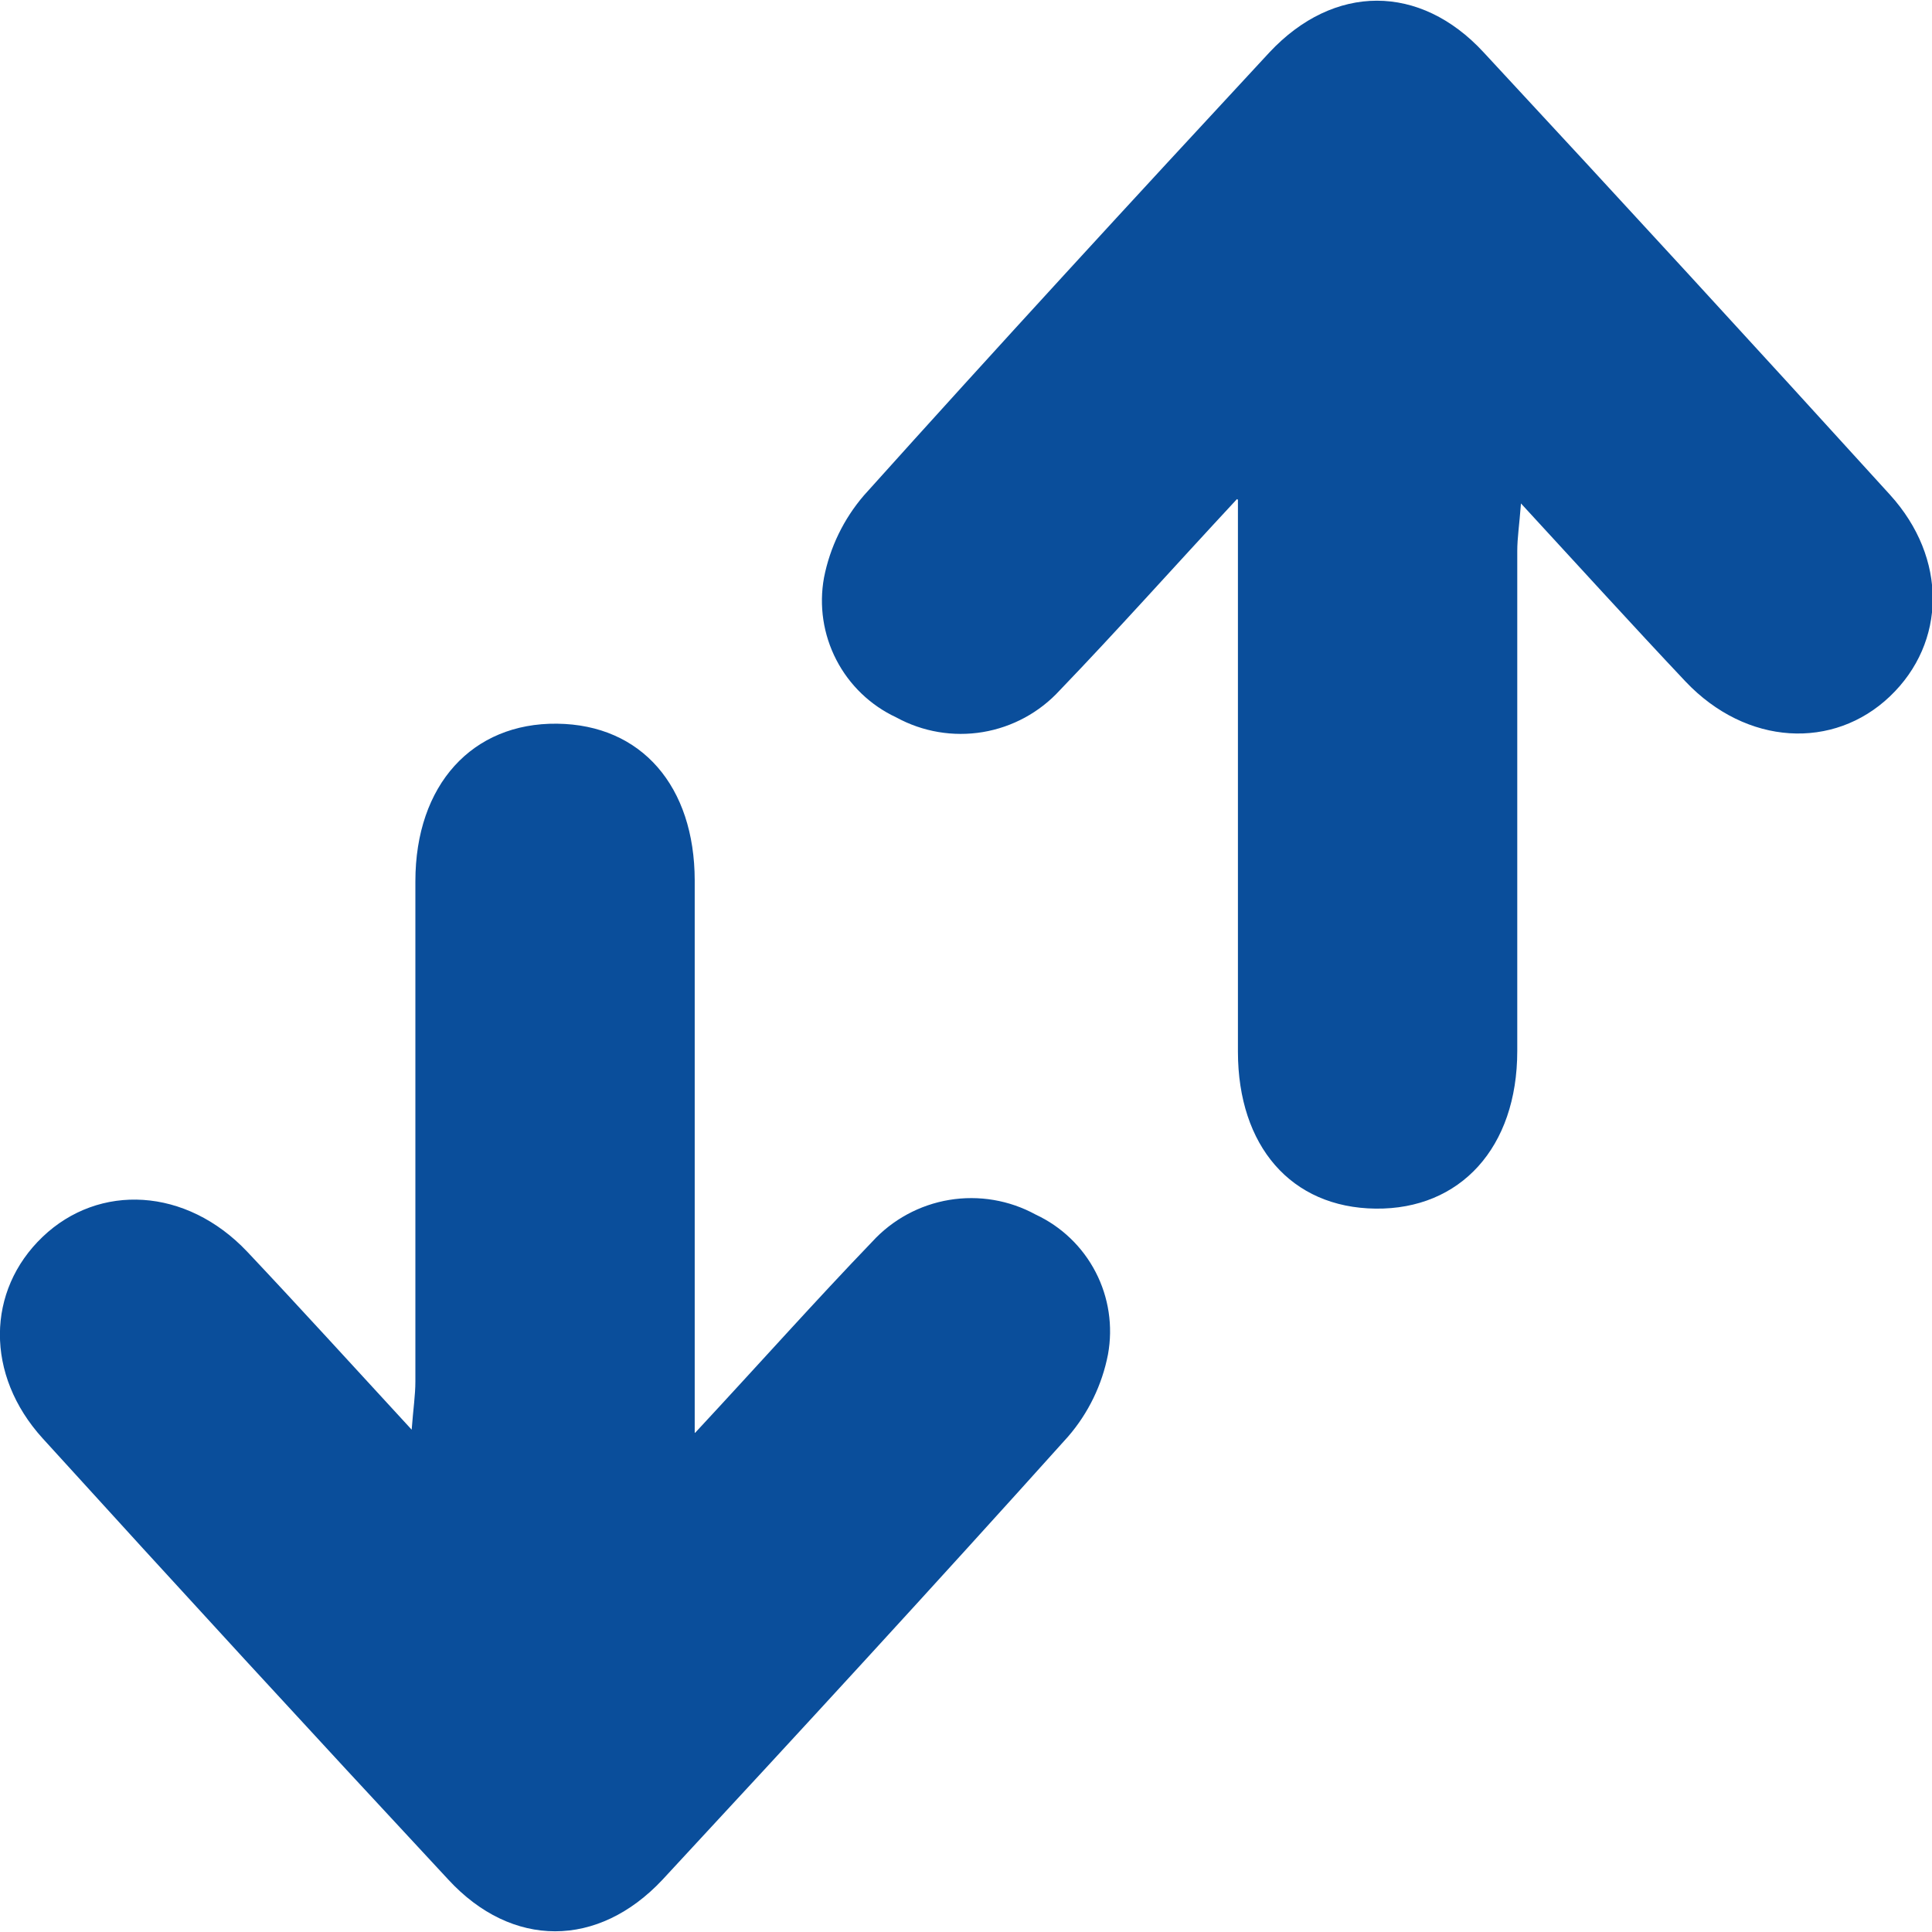
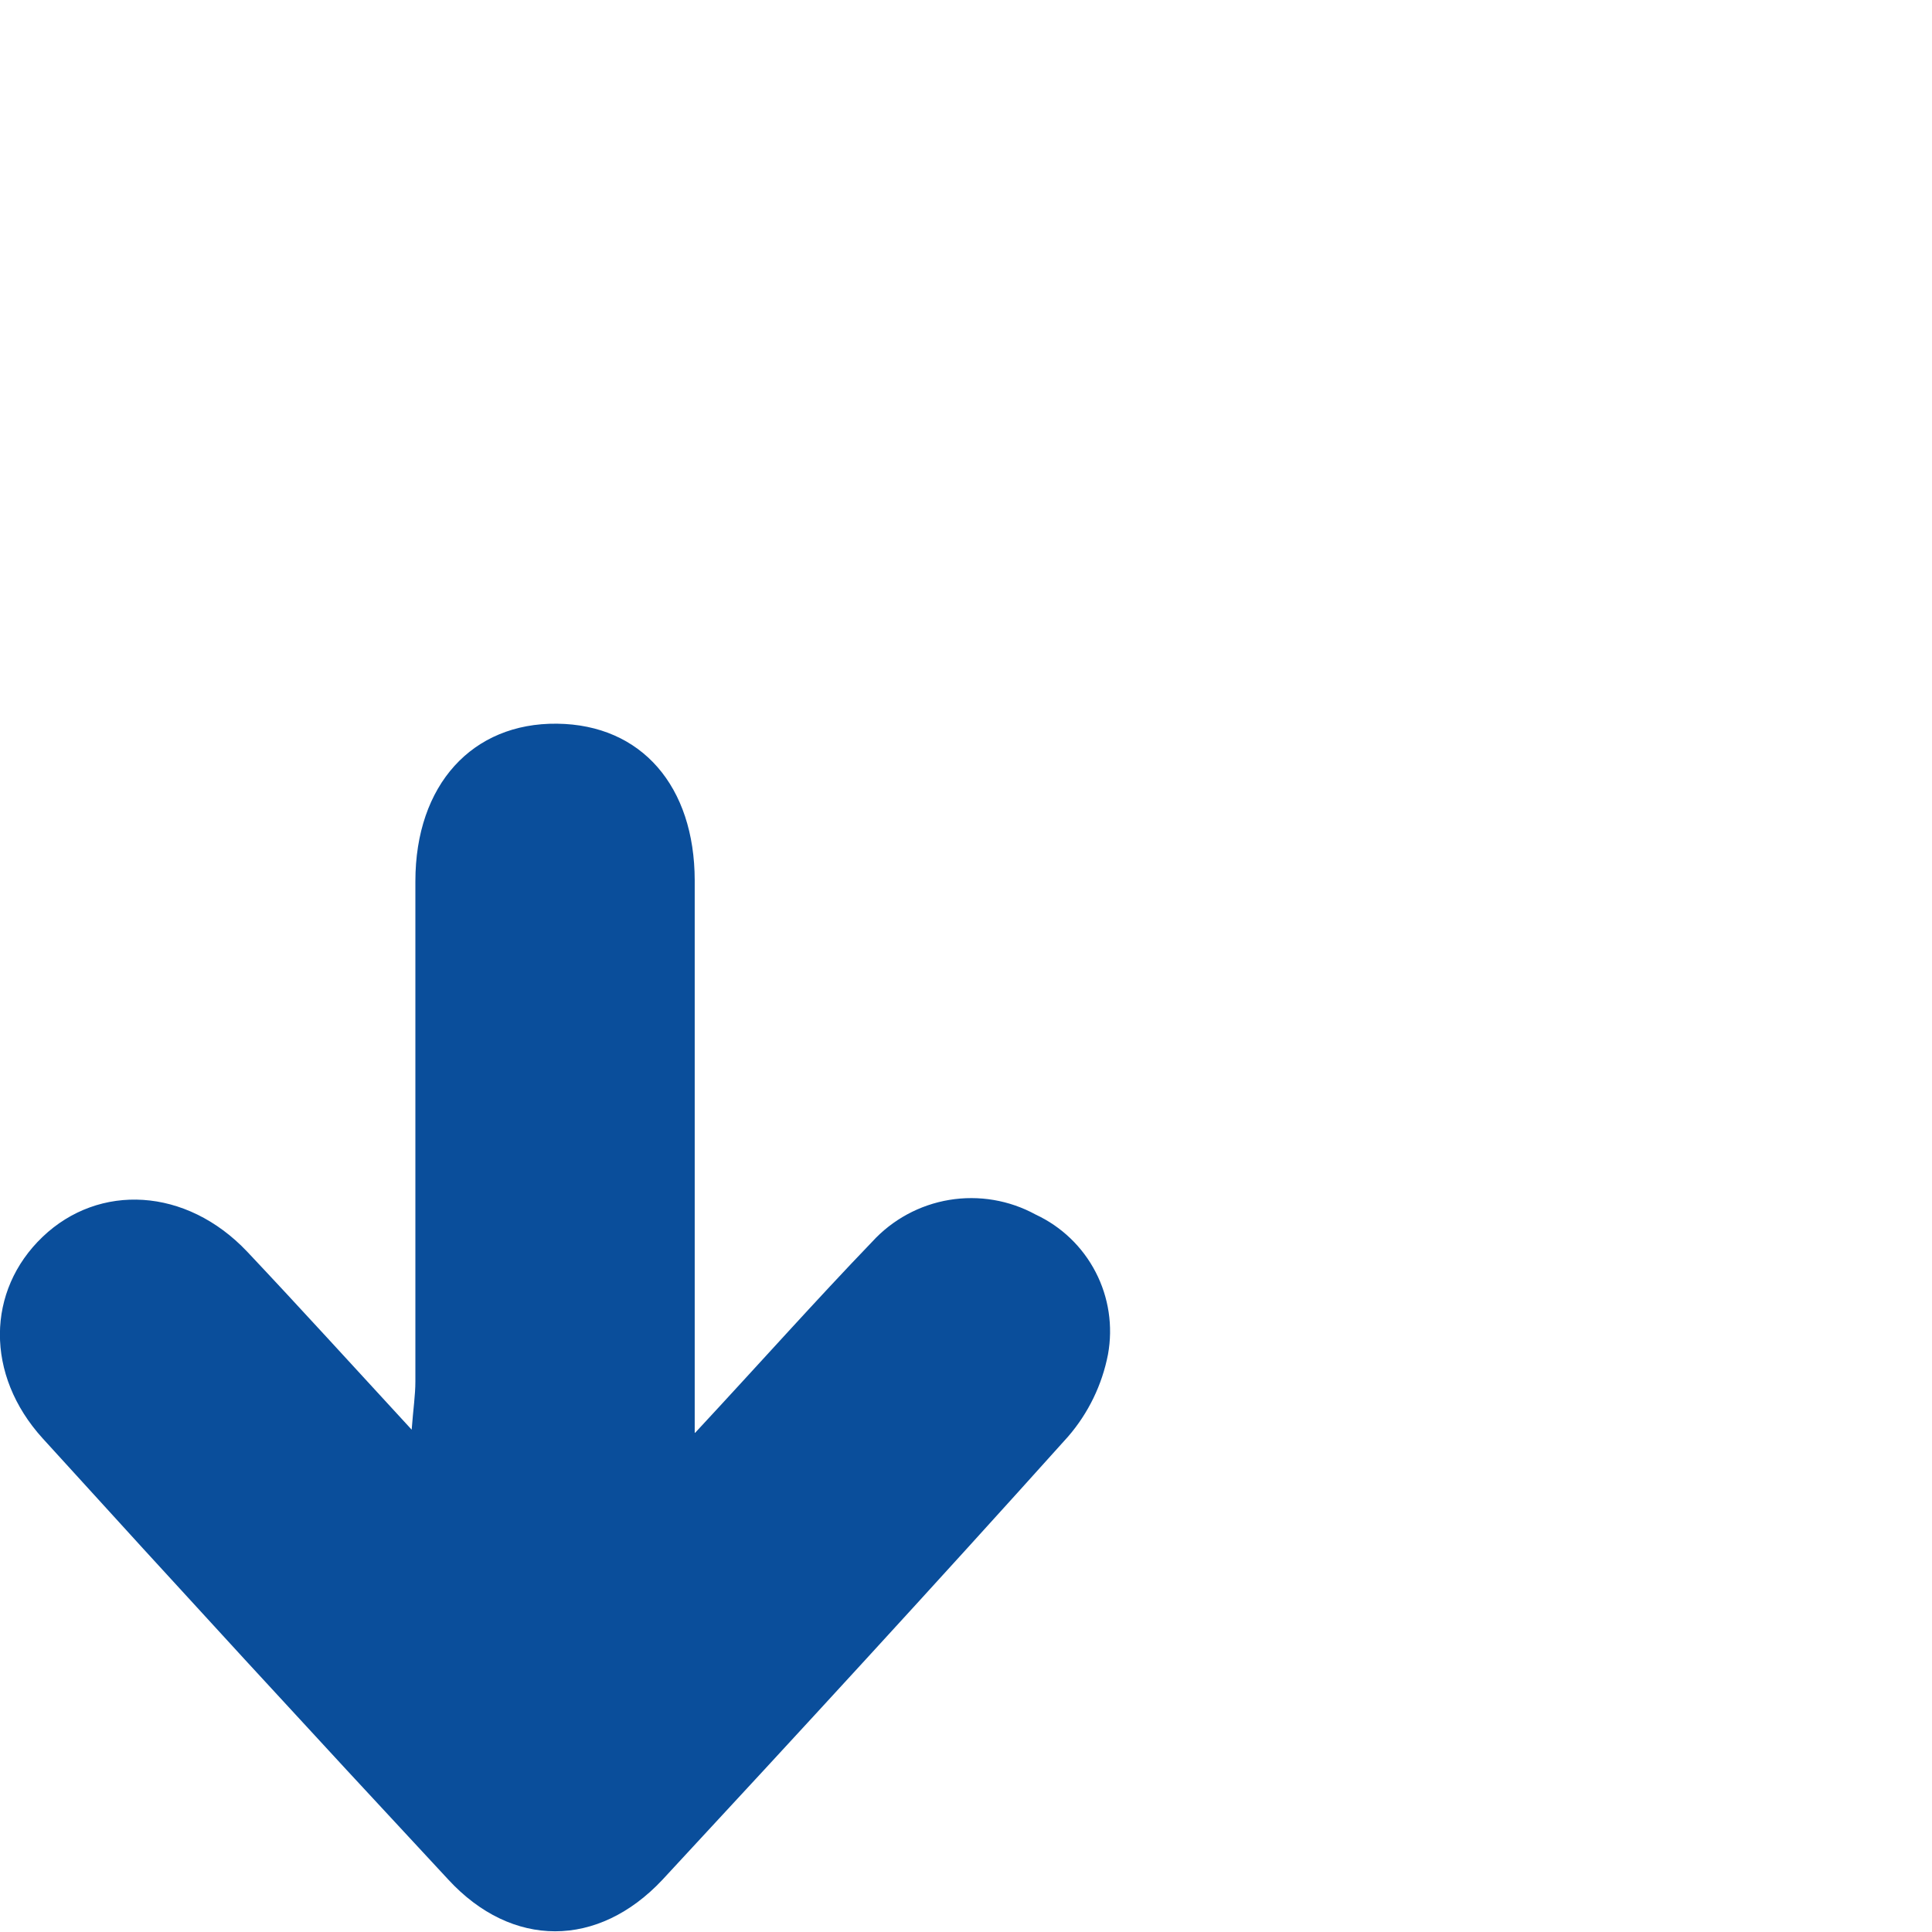
<svg xmlns="http://www.w3.org/2000/svg" width="120" height="120" viewBox="0 0 120 120" fill="none">
  <g clip-path="url(#clip0_2517_2372)">
    <path d="M43.17 89C47.24 84.62 50.64 80.8 54.17 77.13C55.43 75.751 57.116 74.836 58.958 74.529C60.8 74.223 62.692 74.543 64.33 75.44C65.932 76.187 67.242 77.444 68.054 79.015C68.867 80.585 69.136 82.38 68.82 84.12C68.455 86.011 67.6 87.773 66.34 89.23C58.03 98.48 49.6 107.64 41.15 116.75C37.15 121.02 31.8 121.03 27.85 116.75C19.41 107.677 11.01 98.54 2.65 89.34C-0.93 85.4 -0.85 80.16 2.65 76.82C6.15 73.48 11.56 73.74 15.35 77.74C18.67 81.26 21.92 84.84 25.57 88.8C25.67 87.47 25.8 86.66 25.8 85.8C25.8 77.45 25.8 63.09 25.8 54.74C25.8 48.74 29.34 44.89 34.6 44.95C39.86 45.01 43.14 48.85 43.15 54.68C43.15 63.81 43.15 78.93 43.15 88.98L43.17 89Z" fill="#0A4E9B" />
-     <path d="M76.83 31C72.76 35.38 69.36 39.2 65.83 42.87C64.57 44.248 62.884 45.164 61.042 45.471C59.2 45.777 57.308 45.456 55.67 44.56C54.068 43.813 52.758 42.556 51.946 40.985C51.133 39.415 50.864 37.62 51.18 35.88C51.55 33.991 52.405 32.23 53.66 30.77C61.97 21.52 70.4 12.36 78.85 3.25C82.85 -1.02 88.2 -1.03 92.15 3.25C100.617 12.37 109.03 21.53 117.39 30.73C120.97 34.67 120.89 39.91 117.39 43.25C113.89 46.59 108.48 46.33 104.69 42.33C101.37 38.81 98.12 35.23 94.47 31.27C94.37 32.6 94.24 33.41 94.24 34.22C94.24 42.57 94.24 56.93 94.24 65.28C94.24 71.28 90.7 75.13 85.44 75.07C80.18 75.01 76.9 71.17 76.89 65.34C76.89 56.21 76.89 41.09 76.89 31.04L76.83 31Z" fill="#0A4E9B" />
  </g>
  <defs>
    <clipPath id="clip0_2517_2372">
      <rect width="120" height="120" fill="white" />
    </clipPath>
  </defs>
</svg>